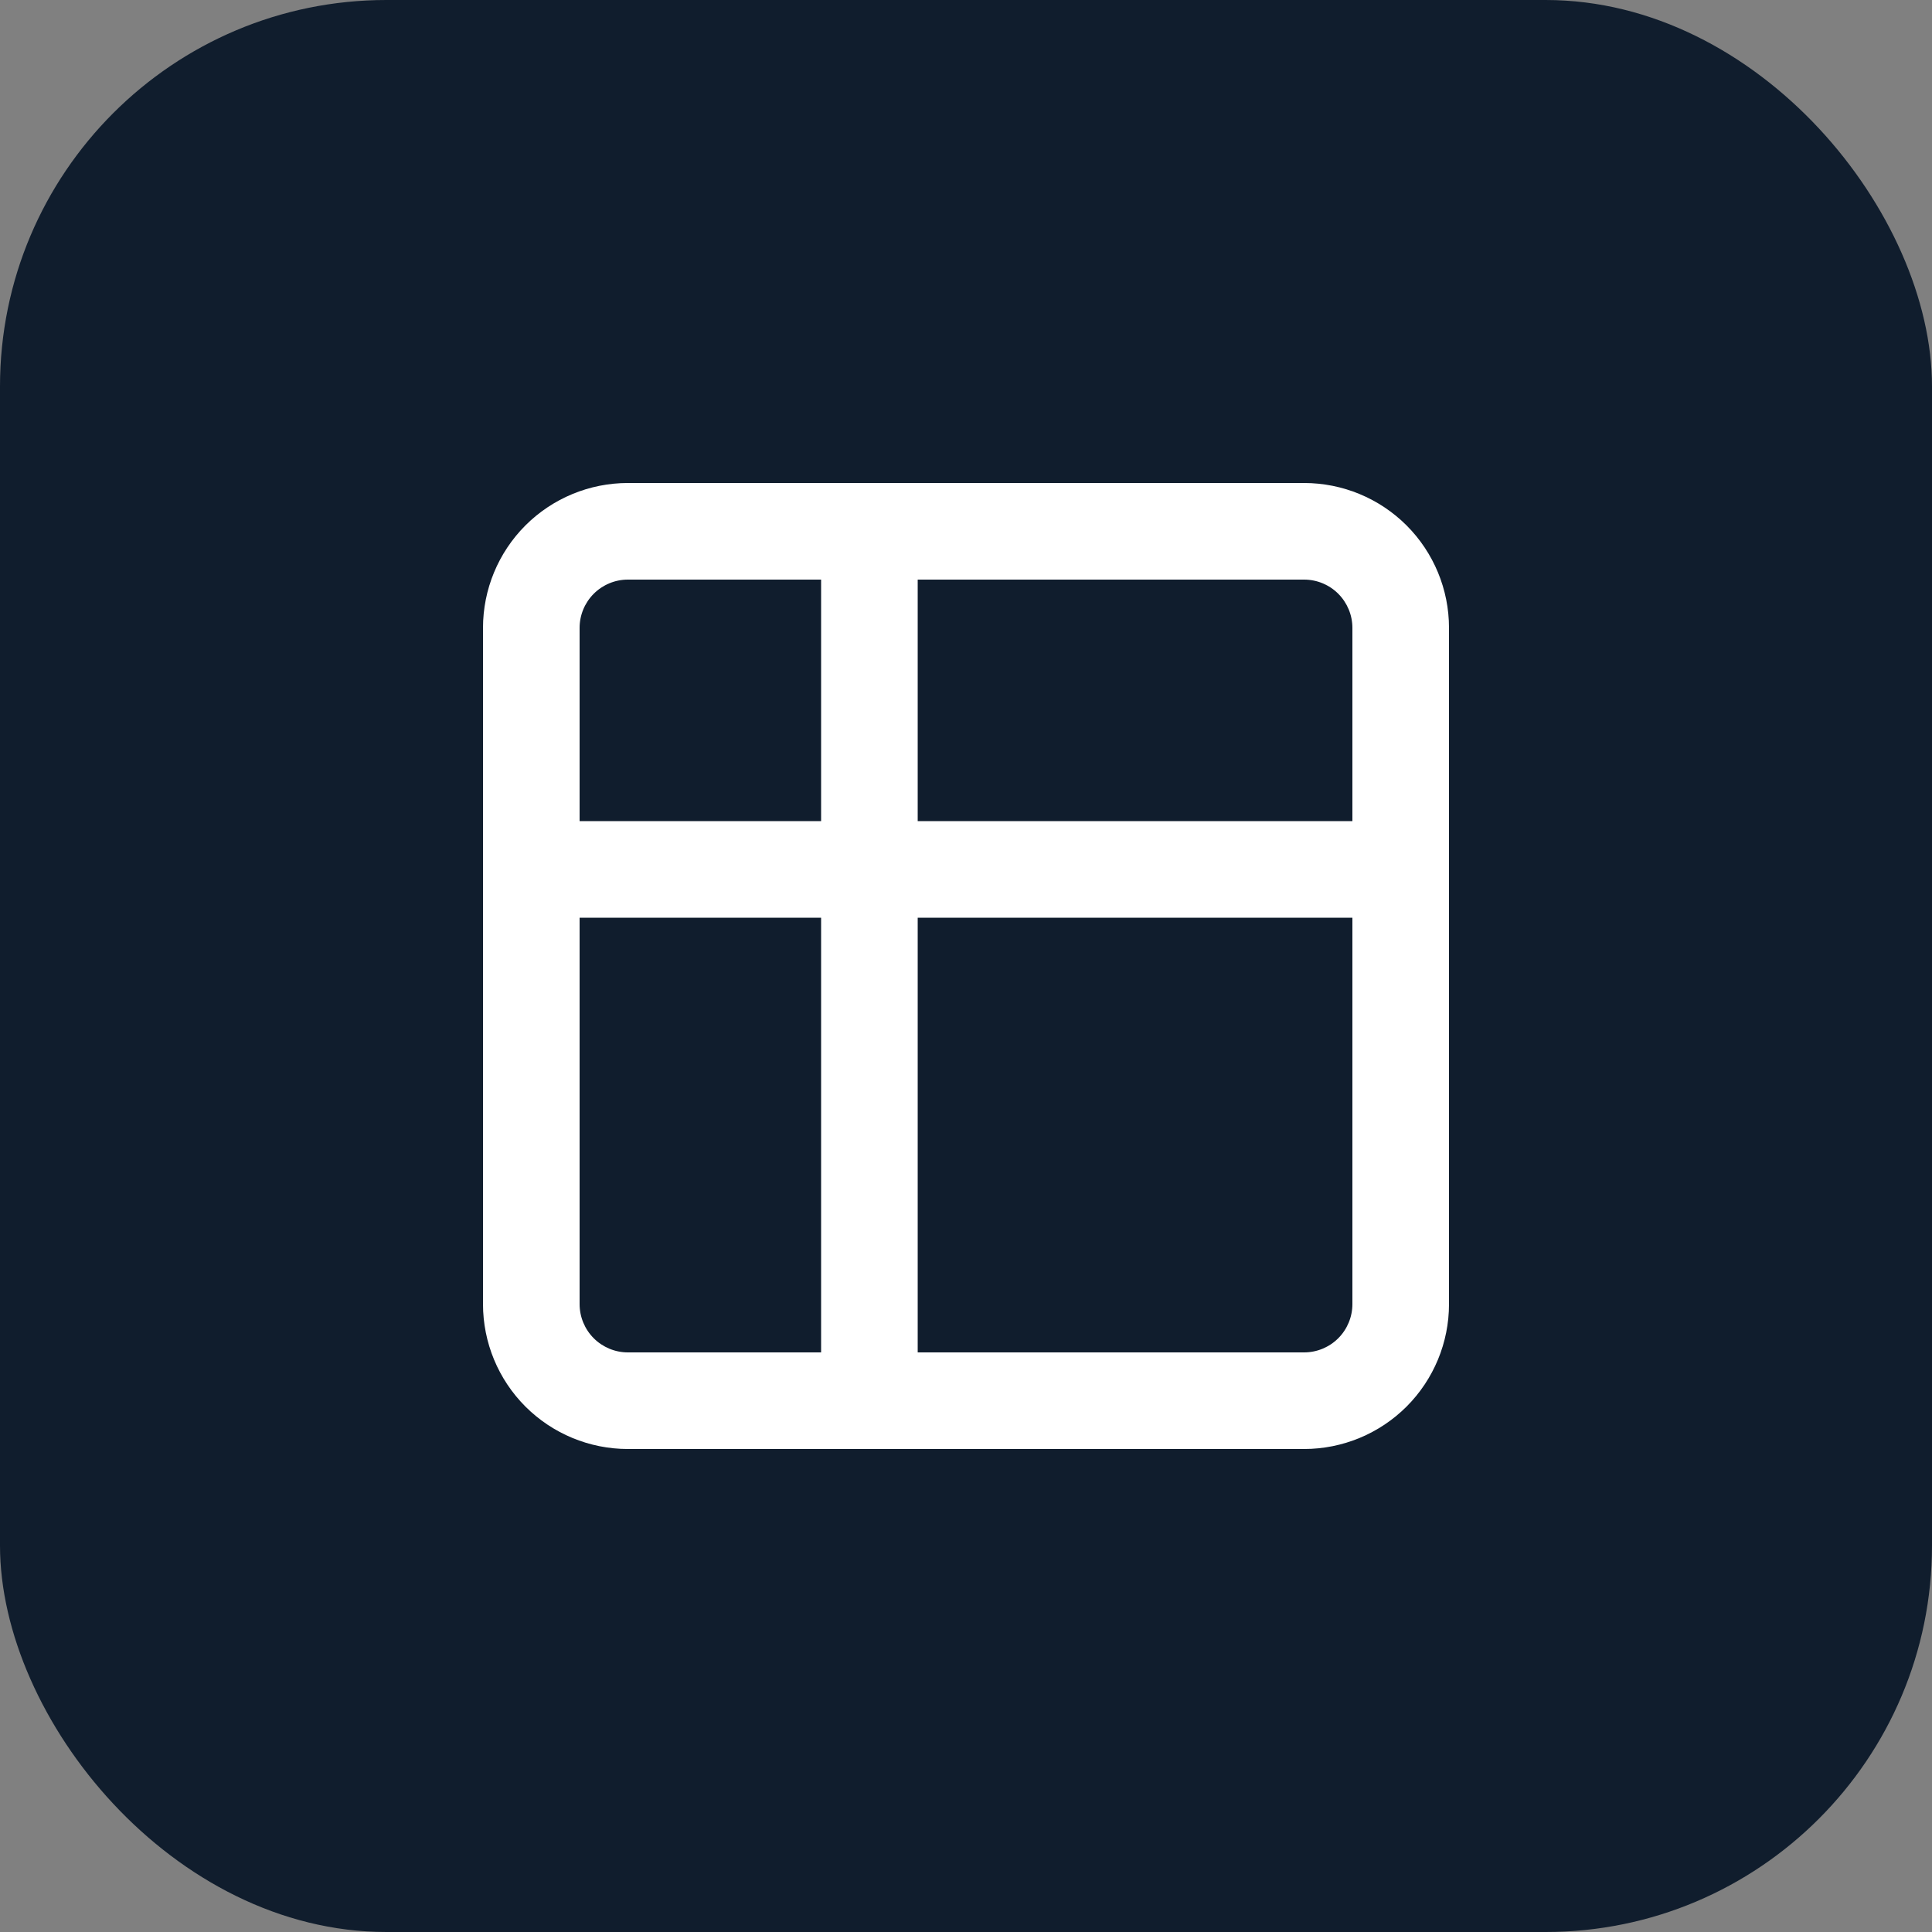
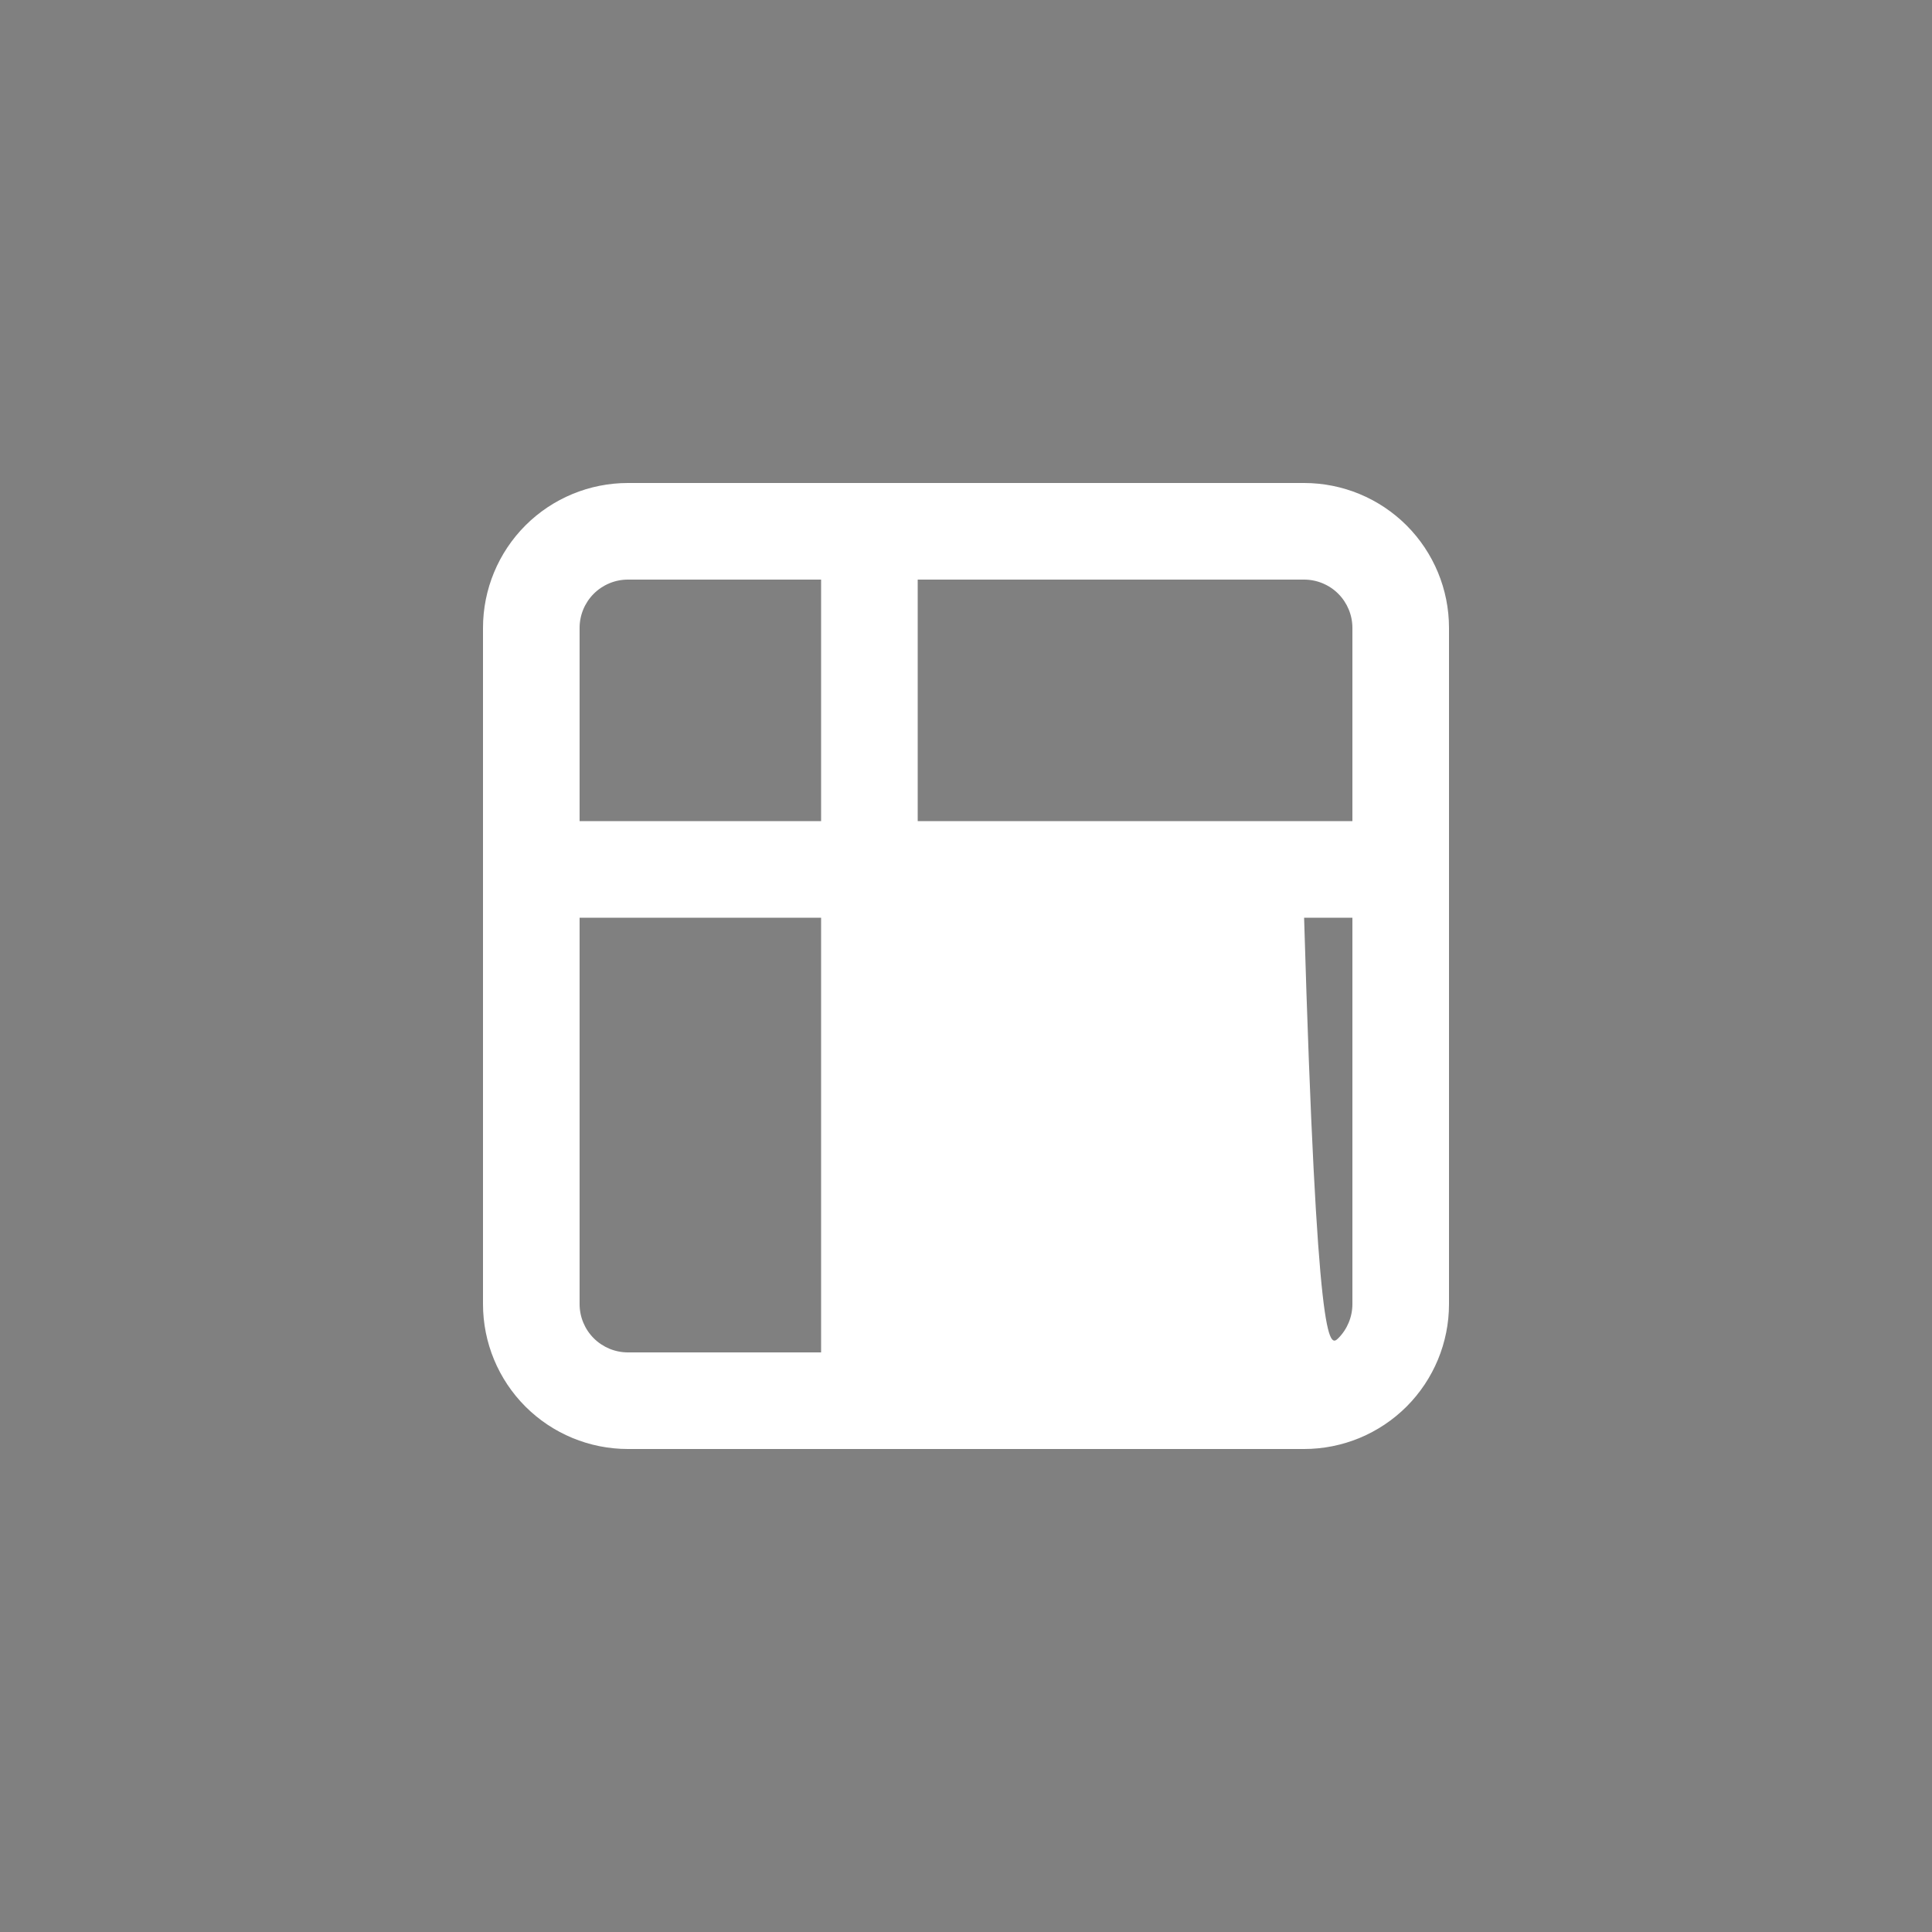
<svg xmlns="http://www.w3.org/2000/svg" width="50" height="50" viewBox="0 0 50 50" fill="none">
  <rect x="0" y="0" width="50" height="50" fill="#808080" stroke="none" />
-   <rect width="50" height="50" rx="10" fill="#101D2D" />
-   <path fill-rule="evenodd" clip-rule="evenodd" d="M16.25 15C15.918 15 15.601 15.132 15.366 15.366C15.132 15.601 15 15.918 15 16.25V21.25H21.25V15H16.25ZM16.25 12.5C15.255 12.5 14.302 12.895 13.598 13.598C12.895 14.302 12.5 15.255 12.5 16.25V33.75C12.5 34.745 12.895 35.698 13.598 36.402C14.302 37.105 15.255 37.5 16.25 37.5H33.75C34.745 37.5 35.698 37.105 36.402 36.402C37.105 35.698 37.5 34.745 37.5 33.75V16.25C37.5 15.255 37.105 14.302 36.402 13.598C35.698 12.895 34.745 12.5 33.75 12.5H16.25ZM23.75 15V21.25H35V16.25C35 15.918 34.868 15.601 34.634 15.366C34.4 15.132 34.081 15 33.75 15H23.75ZM35 23.75H23.75V35H33.75C34.081 35 34.4 34.868 34.634 34.634C34.868 34.4 35 34.081 35 33.75V23.75ZM21.25 35V23.75H15V33.75C15 34.081 15.132 34.4 15.366 34.634C15.601 34.868 15.918 35 16.25 35H21.25Z" fill="white" />
+   <path fill-rule="evenodd" clip-rule="evenodd" d="M16.25 15C15.918 15 15.601 15.132 15.366 15.366C15.132 15.601 15 15.918 15 16.25V21.25H21.25V15H16.25ZM16.25 12.5C15.255 12.5 14.302 12.895 13.598 13.598C12.895 14.302 12.5 15.255 12.5 16.25V33.75C12.5 34.745 12.895 35.698 13.598 36.402C14.302 37.105 15.255 37.5 16.25 37.5H33.75C34.745 37.5 35.698 37.105 36.402 36.402C37.105 35.698 37.5 34.745 37.5 33.75V16.25C37.5 15.255 37.105 14.302 36.402 13.598C35.698 12.895 34.745 12.5 33.75 12.5H16.25ZM23.75 15V21.25H35V16.25C35 15.918 34.868 15.601 34.634 15.366C34.4 15.132 34.081 15 33.75 15H23.75ZM35 23.75H23.75H33.75C34.081 35 34.4 34.868 34.634 34.634C34.868 34.4 35 34.081 35 33.75V23.75ZM21.25 35V23.75H15V33.75C15 34.081 15.132 34.4 15.366 34.634C15.601 34.868 15.918 35 16.25 35H21.25Z" fill="white" />
</svg>